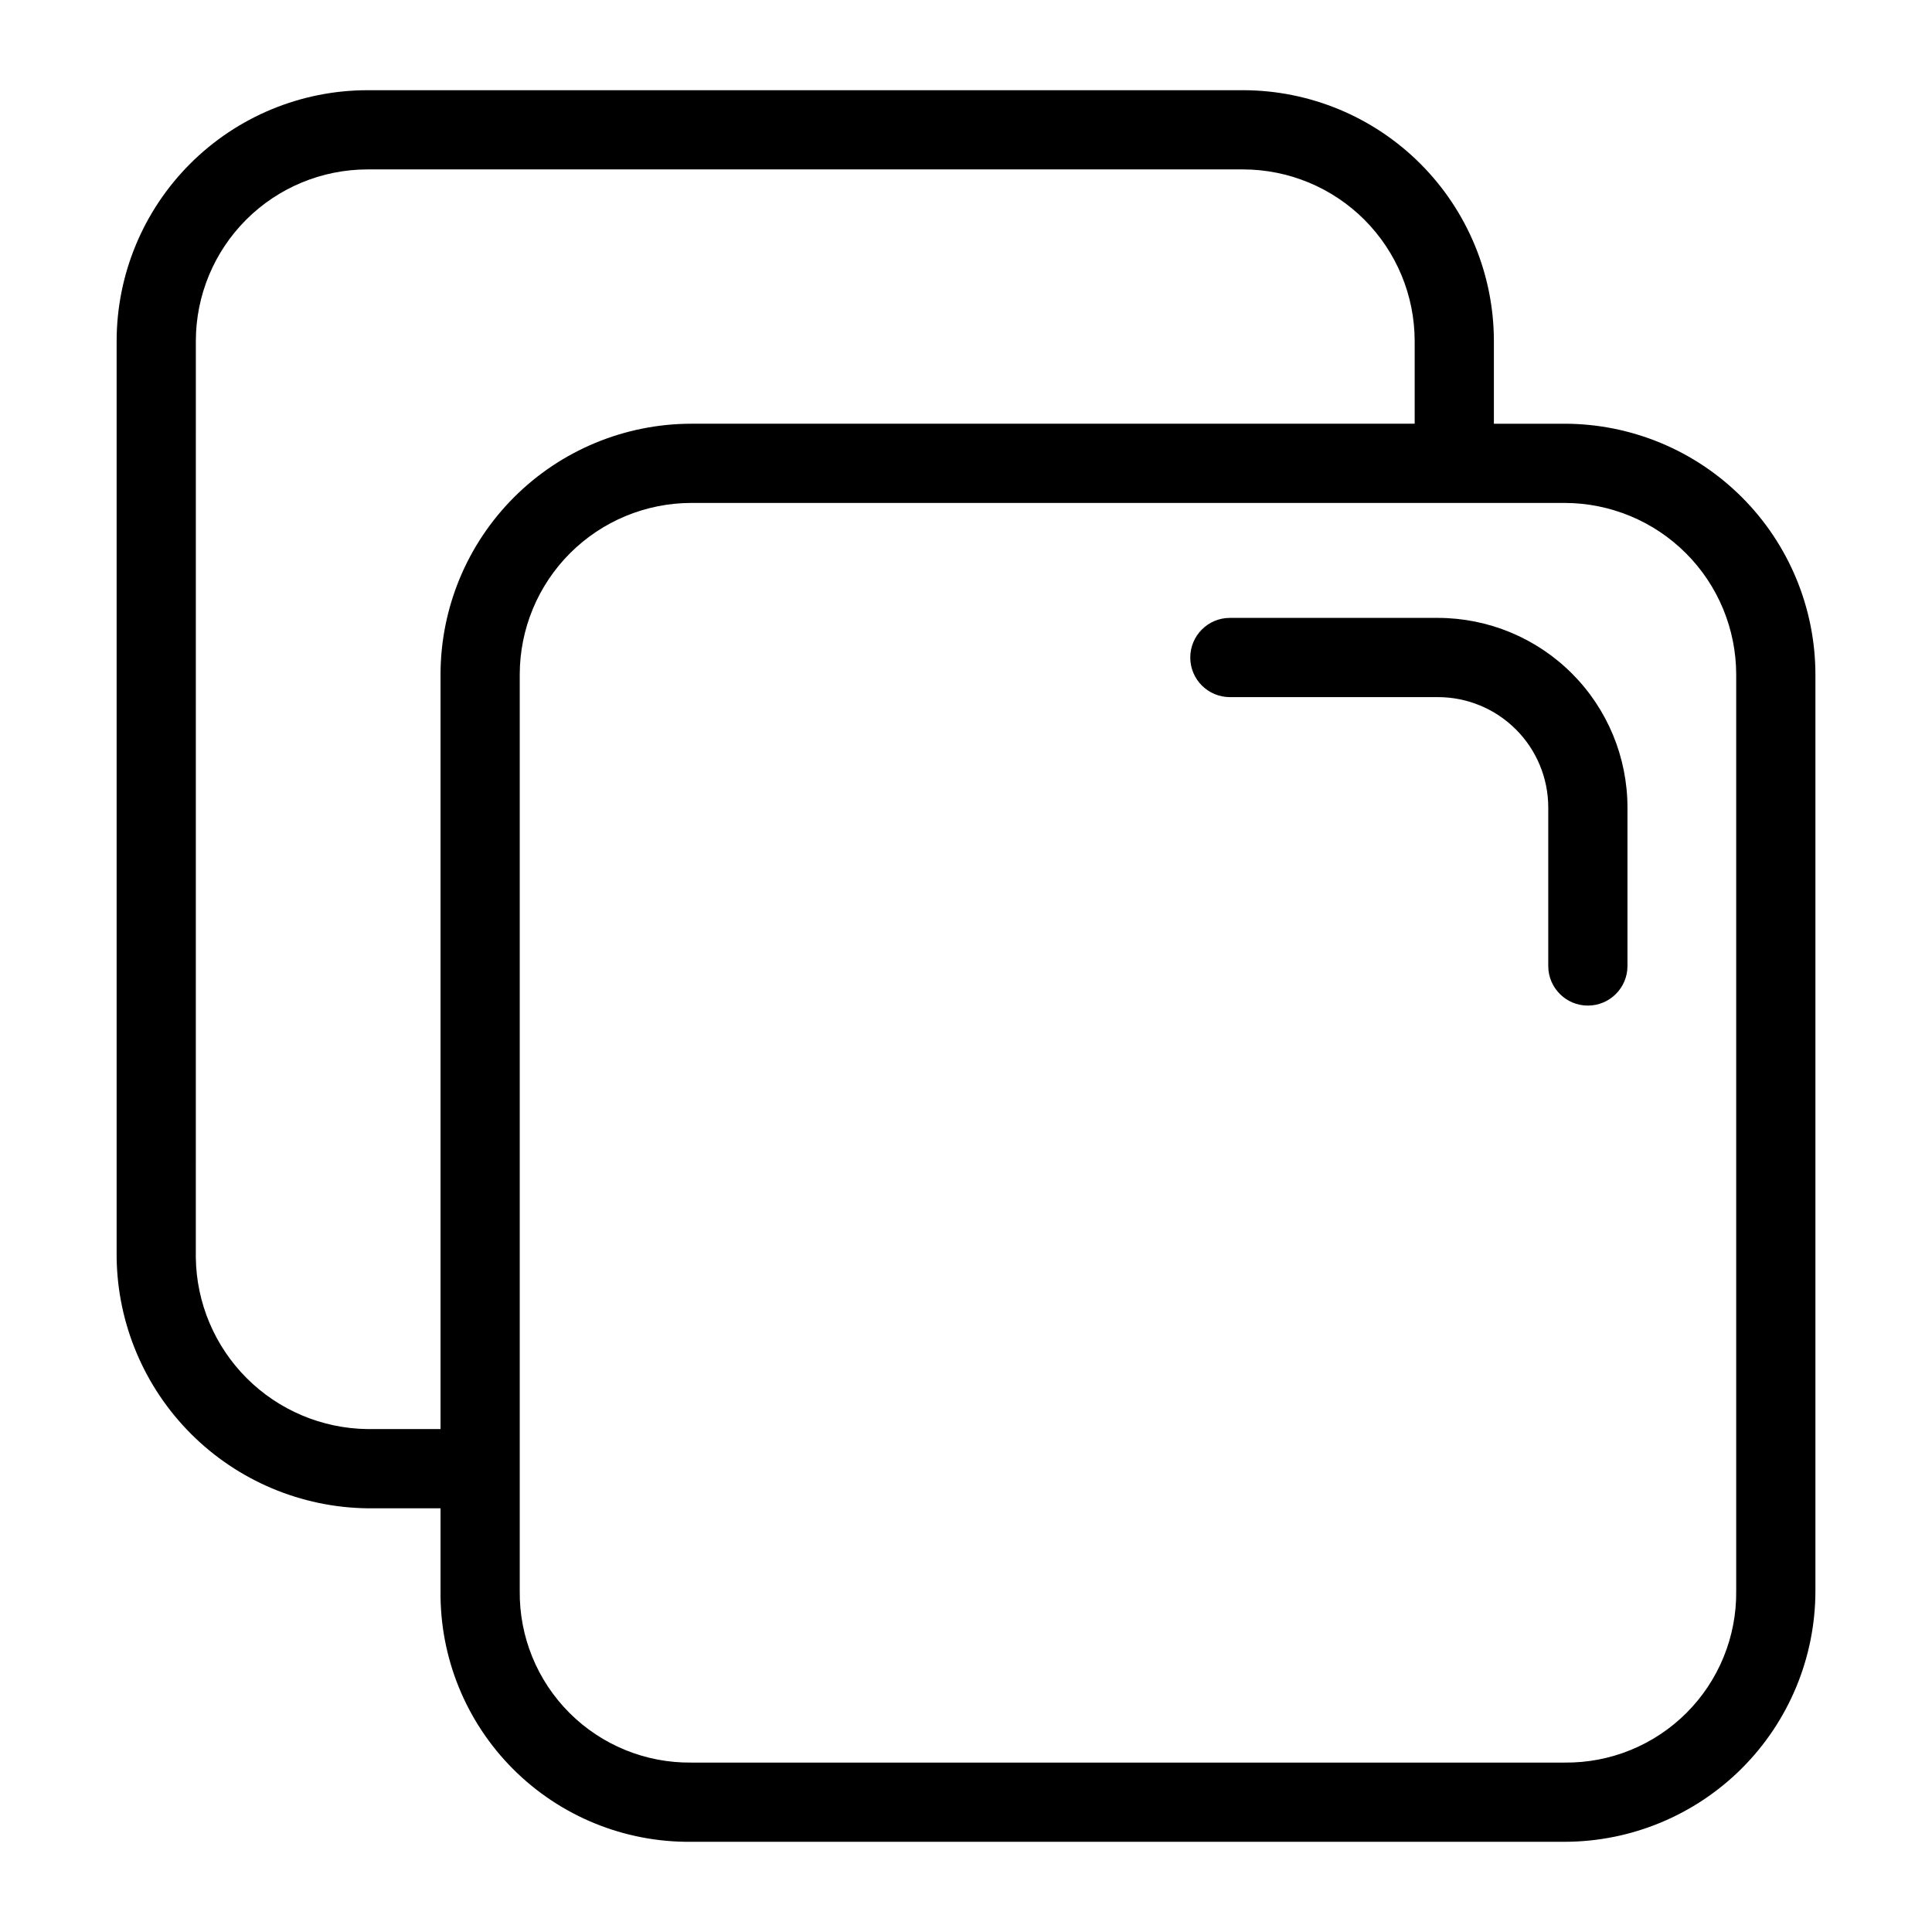
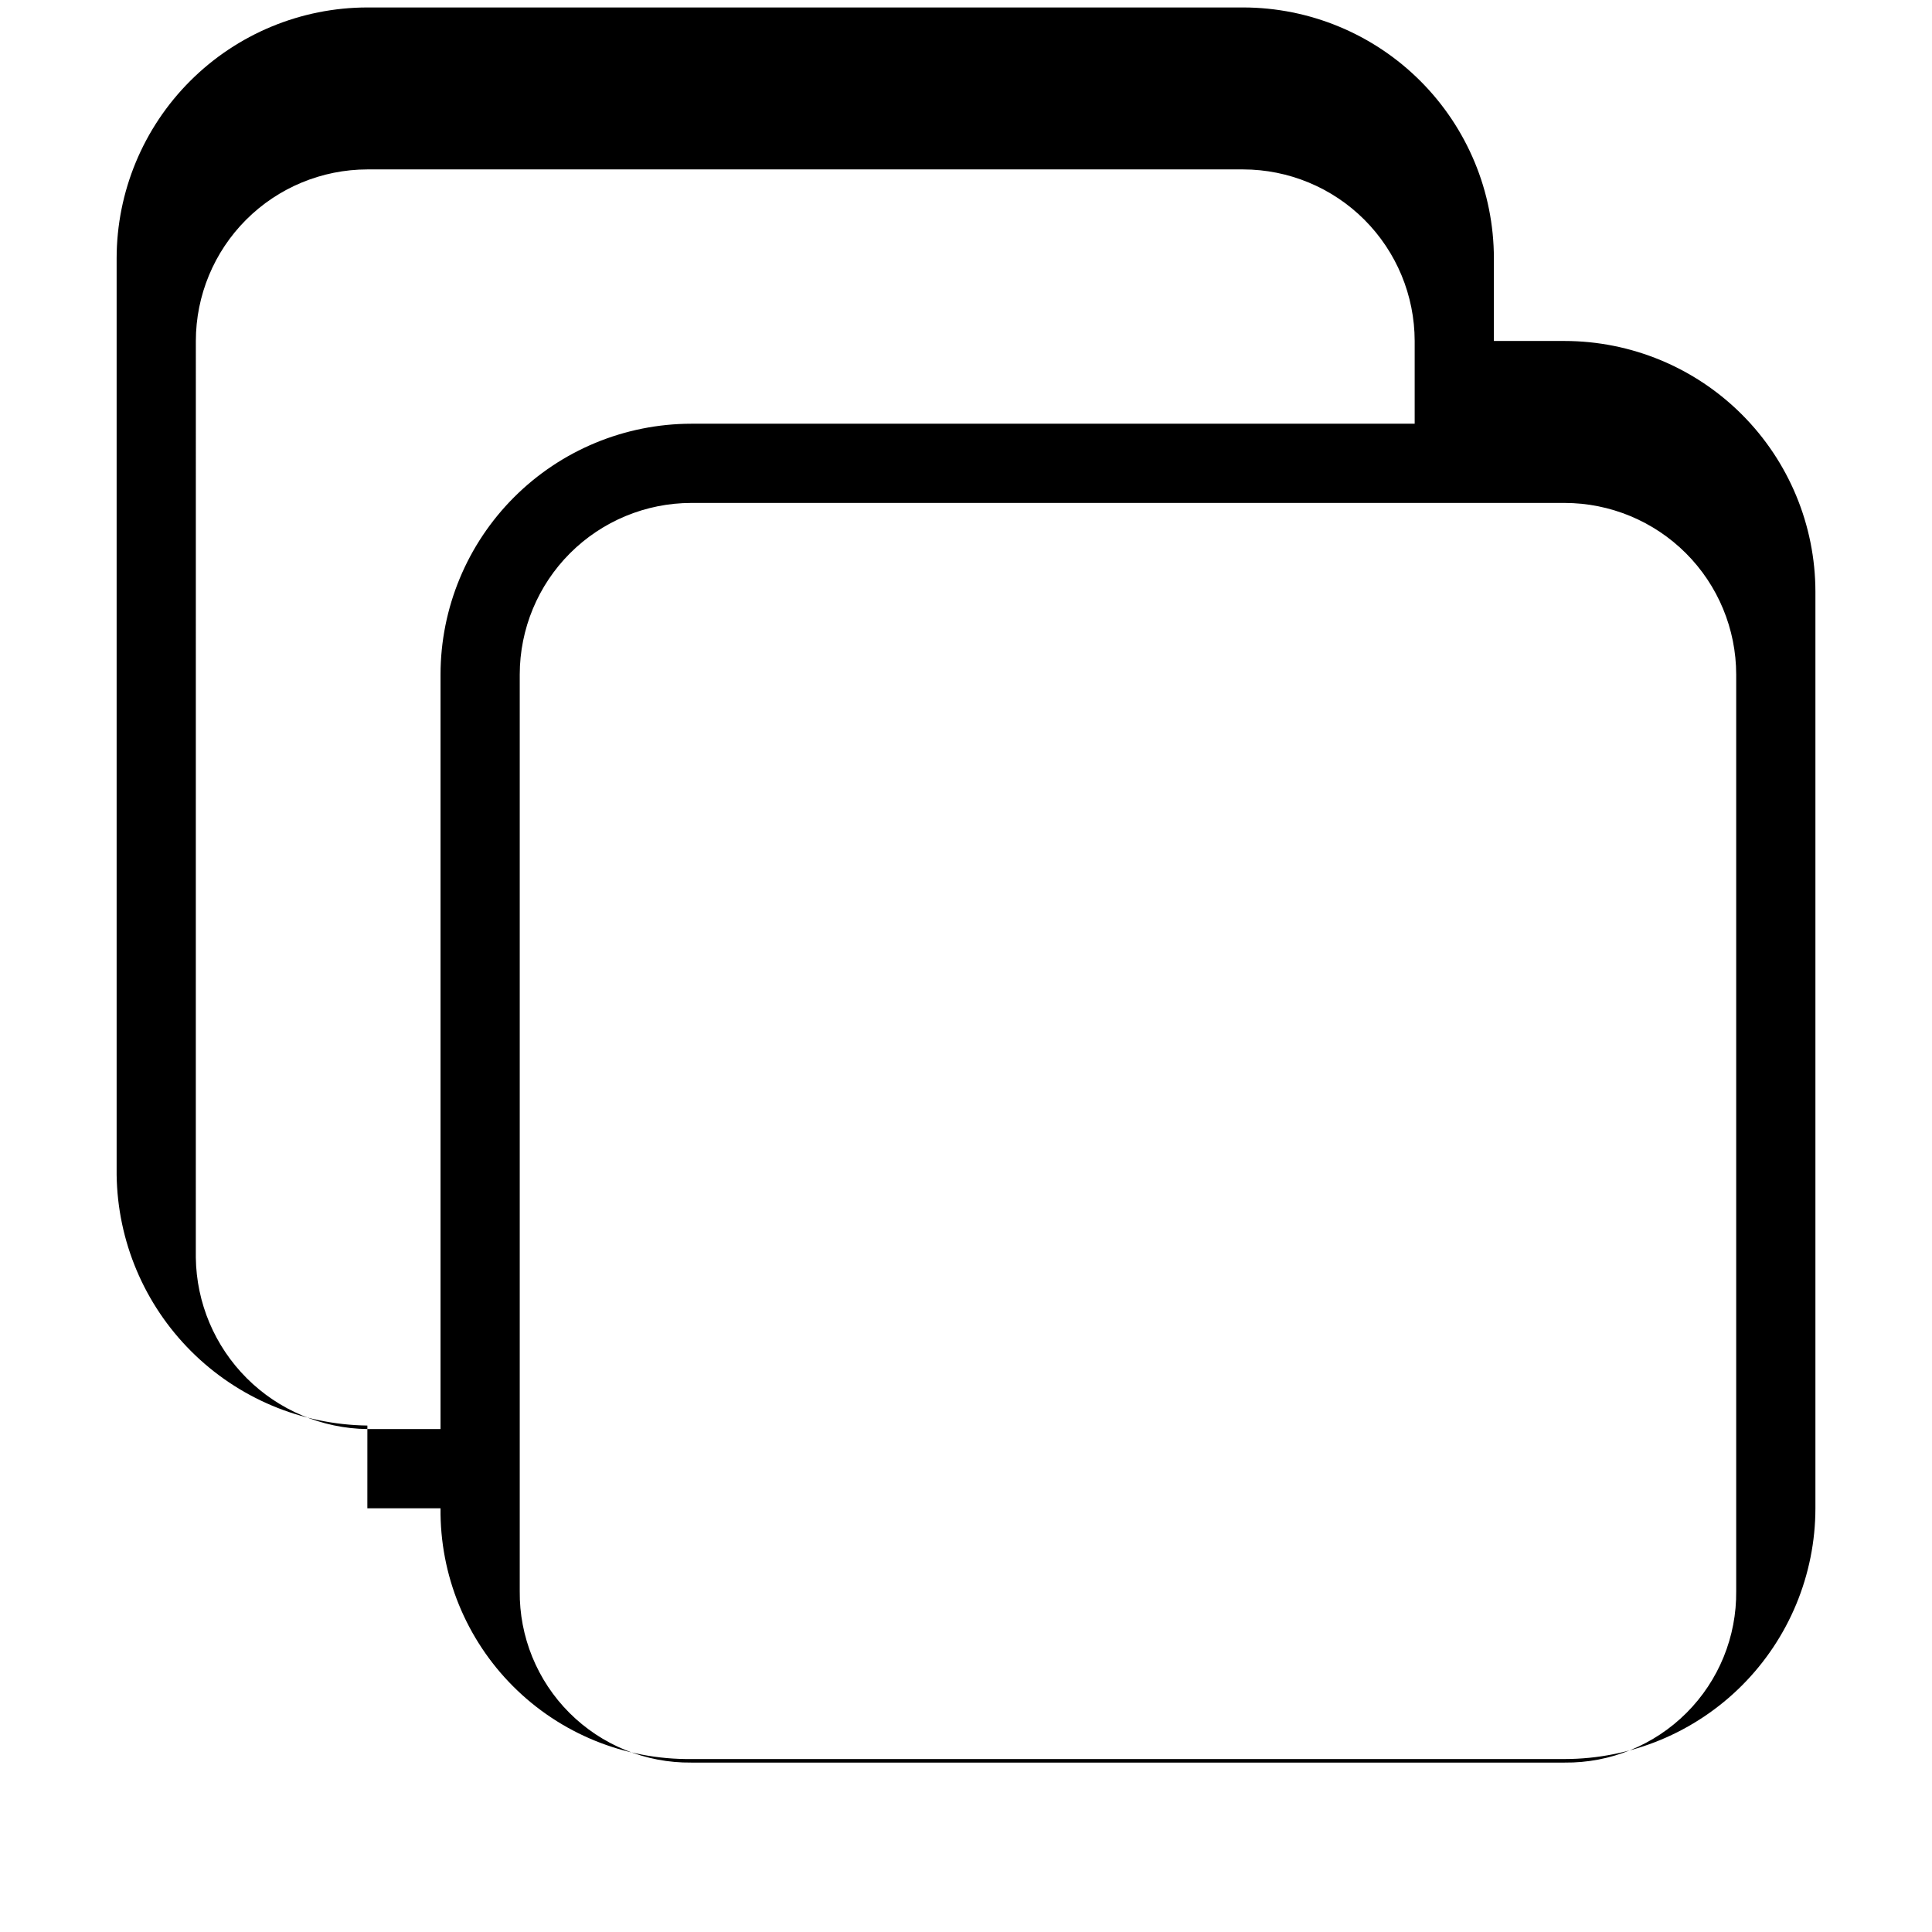
<svg xmlns="http://www.w3.org/2000/svg" fill="#000000" width="800px" height="800px" version="1.1" viewBox="144 144 512 512">
  <g>
-     <path d="m469.93 307.75c-5.797 0-10.496 4.699-10.496 10.496s4.699 10.496 10.496 10.496h55.152c7.75 0.008 15.18 3.09 20.656 8.57 5.481 5.481 8.559 12.91 8.566 20.656v42.027c0 5.797 4.699 10.496 10.496 10.496s10.496-4.699 10.496-10.496v-42.027c-0.012-13.312-5.309-26.078-14.723-35.492-9.414-9.414-22.176-14.711-35.492-14.727z" />
-     <path d="m241.35 543.71h19.395v21.93c-0.191 17.68 6.746 34.695 19.25 47.199 12.504 12.504 29.52 19.445 47.199 19.254h231.46c17.617-0.02 34.508-7.027 46.969-19.484 12.457-12.461 19.465-29.352 19.48-46.969v-242.9c-0.02-17.617-7.027-34.508-19.484-46.965-12.457-12.457-29.348-19.465-46.965-19.484h-18.758v-21.93c-0.02-17.621-7.027-34.512-19.484-46.969-12.457-12.461-29.348-19.469-46.965-19.488h-232.09c-17.617 0.02-34.508 7.027-46.965 19.488-12.461 12.457-19.465 29.348-19.484 46.969v242.9c0.23 17.551 7.305 34.32 19.719 46.734 12.41 12.41 29.18 19.484 46.73 19.719zm362.76-220.97v242.9c0.133 12.094-4.613 23.734-13.168 32.289-8.555 8.555-20.191 13.305-32.289 13.172h-231.46c-12.094 0.133-23.734-4.617-32.289-13.172-8.555-8.555-13.301-20.195-13.168-32.289v-242.9c0.012-12.051 4.809-23.605 13.328-32.129 8.523-8.52 20.078-13.316 32.129-13.328h231.46c12.051 0.012 23.605 4.809 32.129 13.328 8.523 8.523 13.316 20.078 13.328 32.129zm-408.21-88.379c0.012-12.055 4.809-23.609 13.328-32.133 8.523-8.523 20.078-13.316 32.129-13.332h232.09c12.051 0.016 23.605 4.809 32.129 13.332 8.52 8.523 13.312 20.078 13.328 32.133v21.93h-191.71c-17.617 0.02-34.508 7.027-46.965 19.484-12.457 12.457-19.465 29.348-19.484 46.965v199.98h-19.395c-12.008-0.16-23.477-5-31.969-13.492-8.492-8.488-13.332-19.961-13.488-31.969z" />
+     <path d="m241.35 543.71h19.395c-0.191 17.68 6.746 34.695 19.25 47.199 12.504 12.504 29.52 19.445 47.199 19.254h231.46c17.617-0.02 34.508-7.027 46.969-19.484 12.457-12.461 19.465-29.352 19.48-46.969v-242.9c-0.02-17.617-7.027-34.508-19.484-46.965-12.457-12.457-29.348-19.465-46.965-19.484h-18.758v-21.93c-0.02-17.621-7.027-34.512-19.484-46.969-12.457-12.461-29.348-19.469-46.965-19.488h-232.09c-17.617 0.02-34.508 7.027-46.965 19.488-12.461 12.457-19.465 29.348-19.484 46.969v242.9c0.23 17.551 7.305 34.32 19.719 46.734 12.41 12.41 29.18 19.484 46.73 19.719zm362.76-220.97v242.9c0.133 12.094-4.613 23.734-13.168 32.289-8.555 8.555-20.191 13.305-32.289 13.172h-231.46c-12.094 0.133-23.734-4.617-32.289-13.172-8.555-8.555-13.301-20.195-13.168-32.289v-242.9c0.012-12.051 4.809-23.605 13.328-32.129 8.523-8.52 20.078-13.316 32.129-13.328h231.46c12.051 0.012 23.605 4.809 32.129 13.328 8.523 8.523 13.316 20.078 13.328 32.129zm-408.21-88.379c0.012-12.055 4.809-23.609 13.328-32.133 8.523-8.523 20.078-13.316 32.129-13.332h232.09c12.051 0.016 23.605 4.809 32.129 13.332 8.52 8.523 13.312 20.078 13.328 32.133v21.93h-191.71c-17.617 0.02-34.508 7.027-46.965 19.484-12.457 12.457-19.465 29.348-19.484 46.965v199.98h-19.395c-12.008-0.16-23.477-5-31.969-13.492-8.492-8.488-13.332-19.961-13.488-31.969z" />
  </g>
</svg>